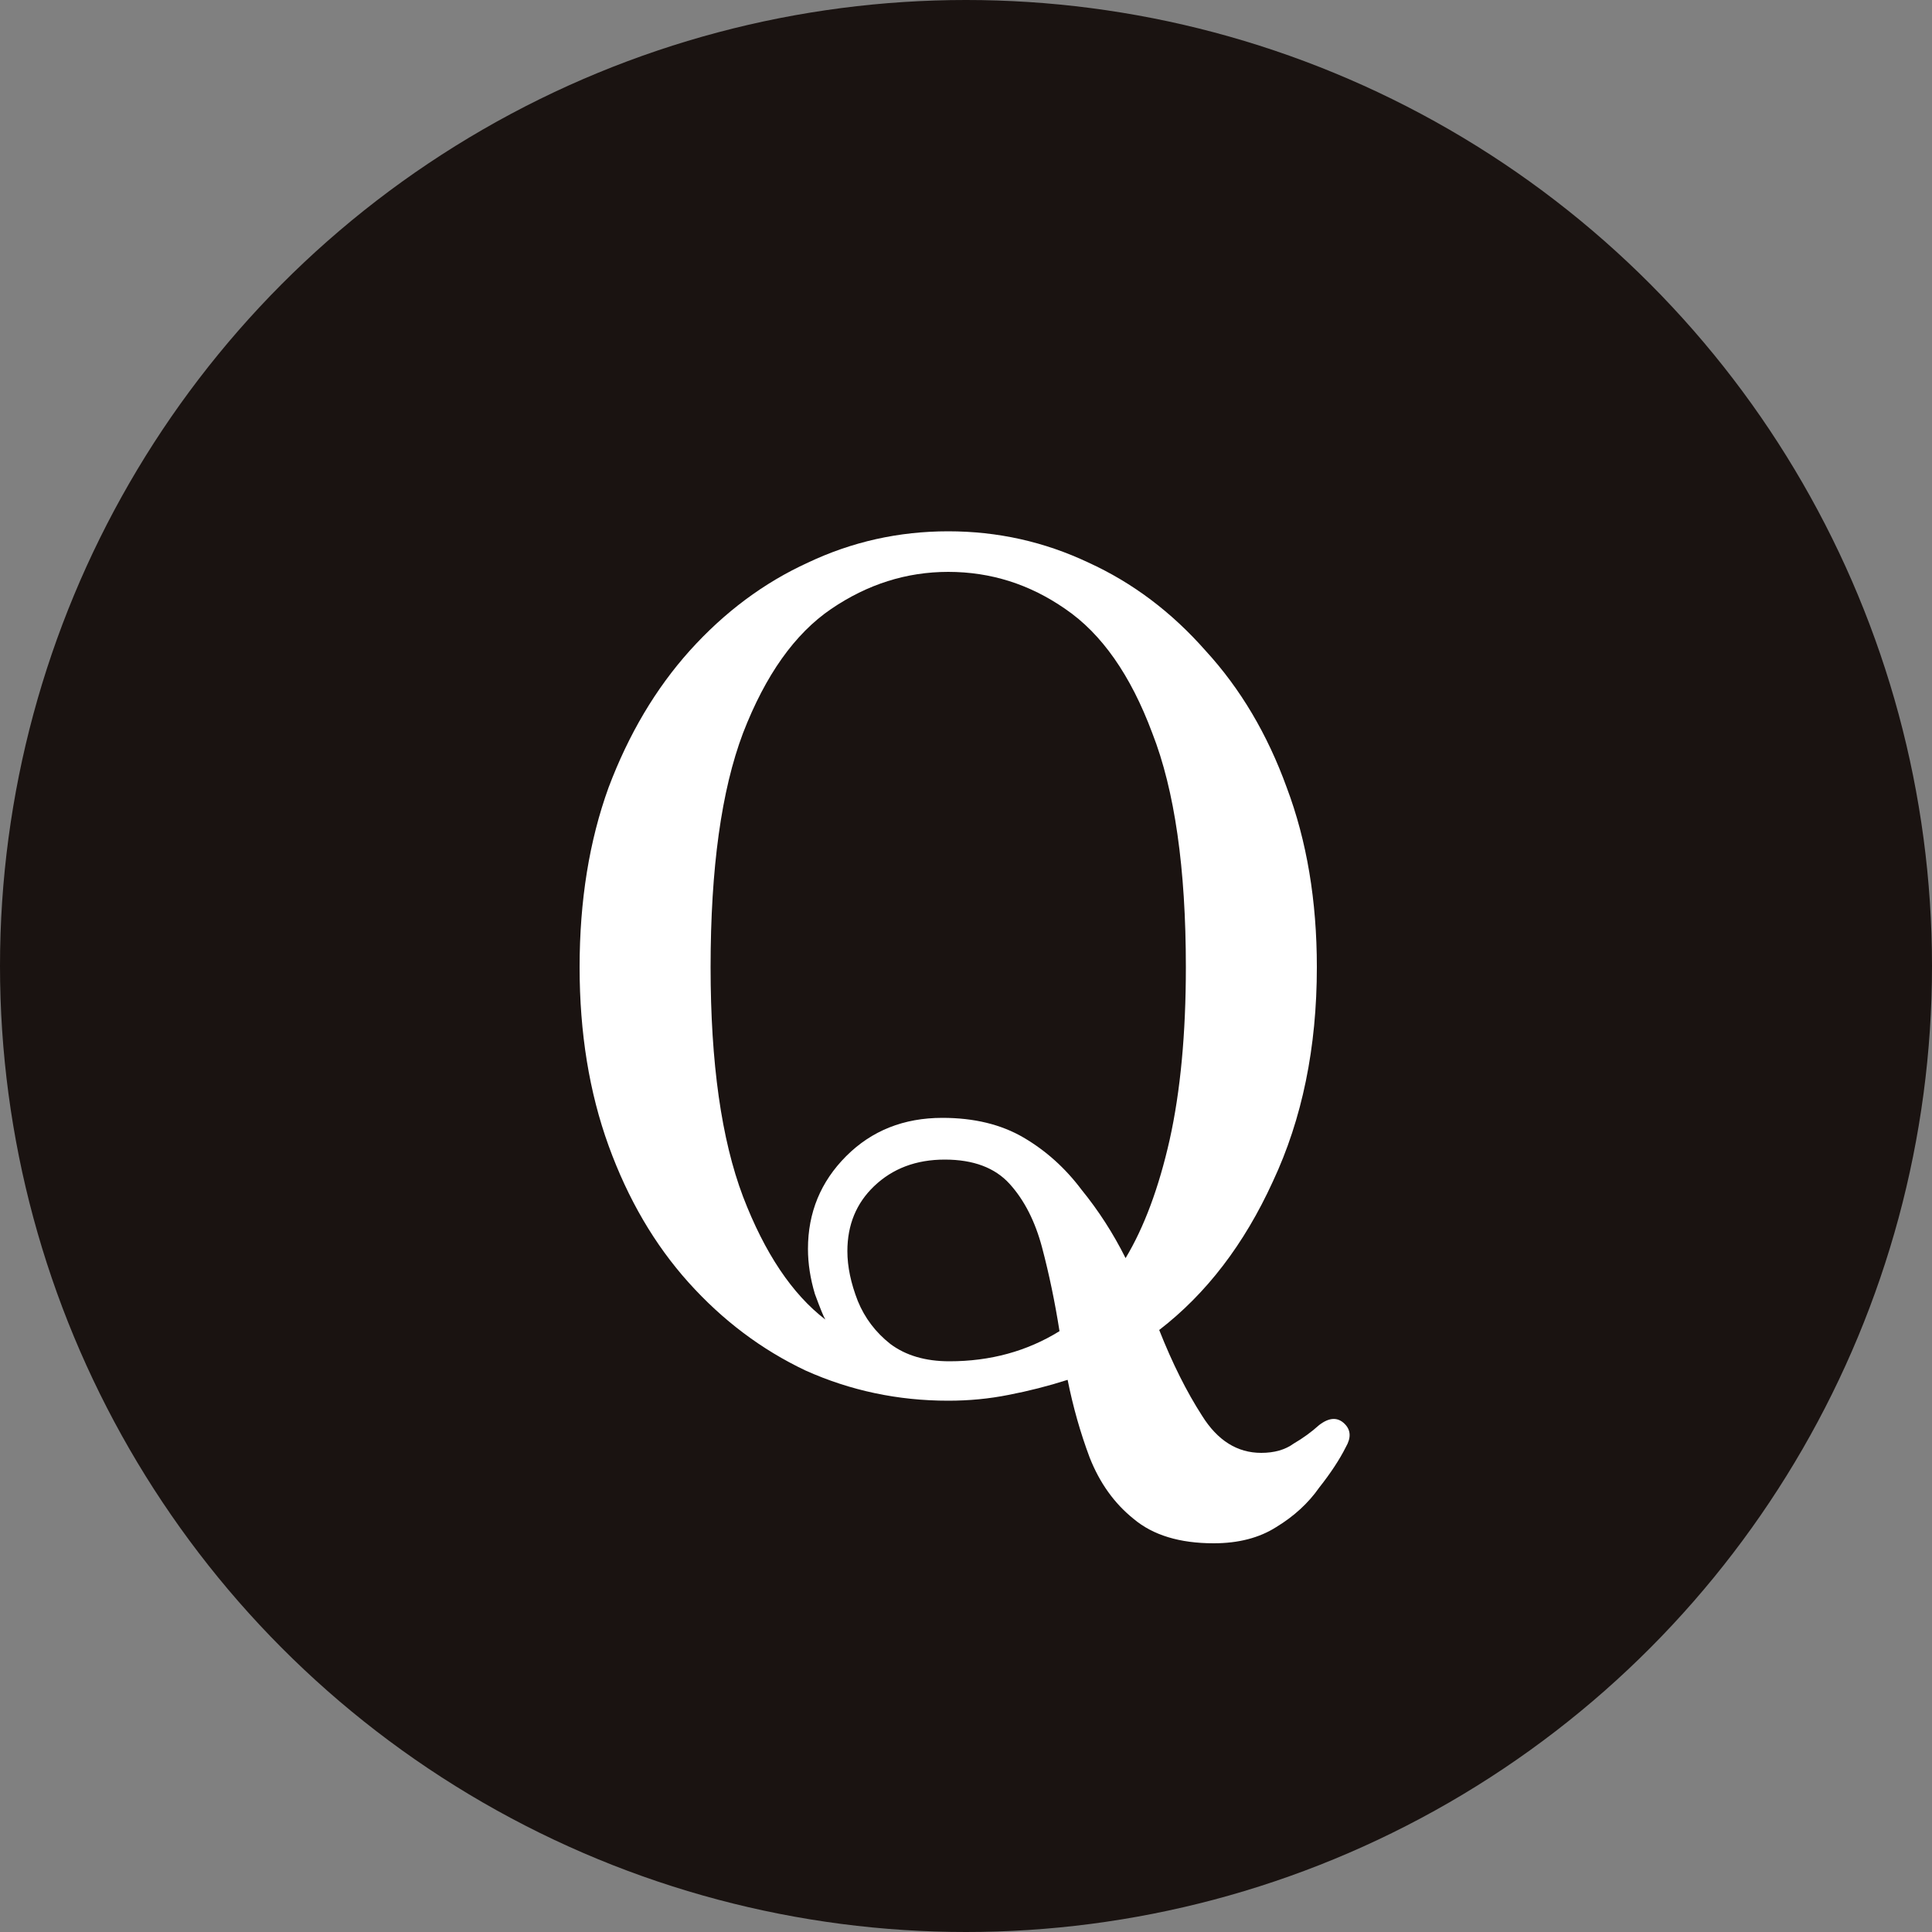
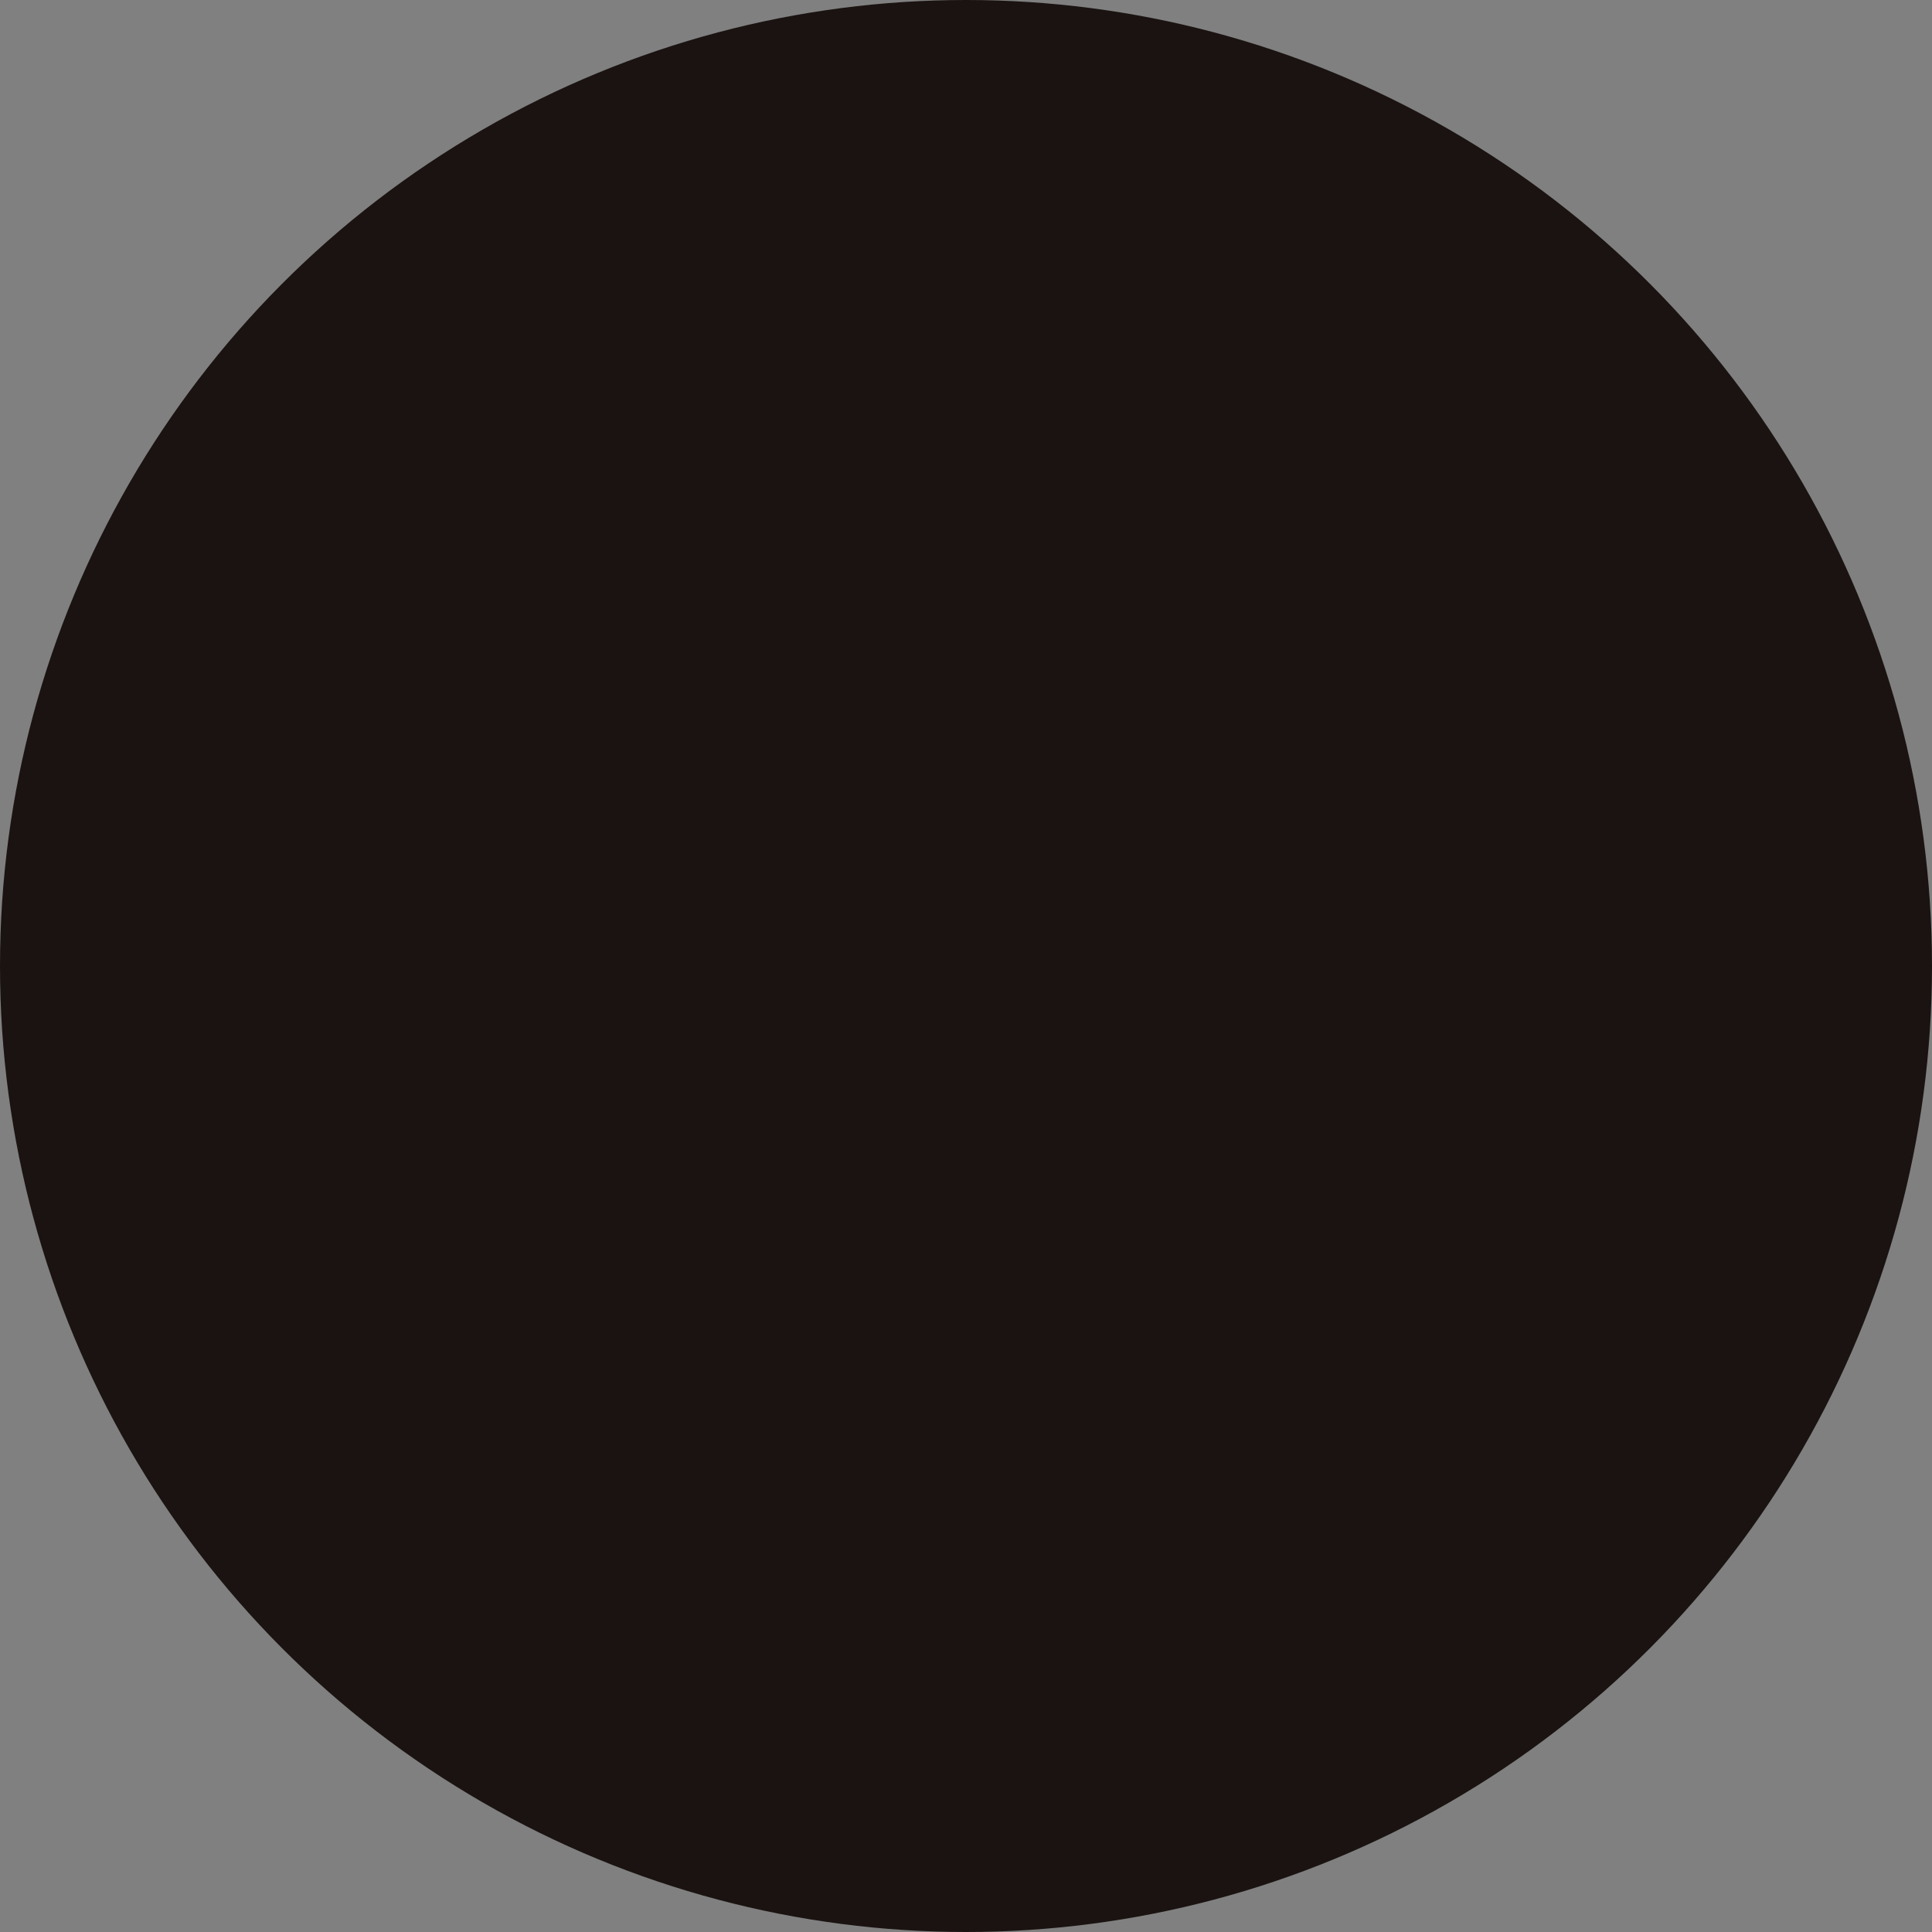
<svg xmlns="http://www.w3.org/2000/svg" width="40" height="40" viewBox="0 0 40 40" fill="none">
  <rect x="0" y="0" width="40" height="40" fill="#808080" stroke="none" />
  <circle cx="20" cy="20" r="20" fill="#1A1311" />
-   <path d="M25.128 31.952C24.424 31.952 23.872 31.784 23.472 31.448C23.072 31.128 22.768 30.704 22.56 30.176C22.368 29.664 22.216 29.128 22.104 28.568C21.704 28.696 21.296 28.8 20.88 28.88C20.48 28.96 20.064 29 19.632 29C18.592 29 17.608 28.792 16.68 28.376C15.768 27.944 14.96 27.336 14.256 26.552C13.552 25.768 13 24.824 12.6 23.72C12.2 22.616 12 21.384 12 20.024C12 18.648 12.2 17.408 12.6 16.304C13.016 15.2 13.576 14.256 14.28 13.472C15 12.672 15.816 12.064 16.728 11.648C17.64 11.216 18.608 11 19.632 11C20.656 11 21.624 11.216 22.536 11.648C23.448 12.064 24.256 12.672 24.96 13.472C25.68 14.256 26.24 15.2 26.64 16.304C27.056 17.408 27.264 18.648 27.264 20.024C27.264 21.688 26.96 23.168 26.352 24.464C25.76 25.76 24.976 26.784 24 27.536C24.272 28.224 24.568 28.816 24.888 29.312C25.208 29.824 25.616 30.08 26.112 30.08C26.384 30.08 26.608 30.016 26.784 29.888C26.976 29.776 27.152 29.648 27.312 29.504C27.52 29.344 27.696 29.336 27.84 29.48C27.968 29.608 27.976 29.768 27.864 29.96C27.736 30.216 27.552 30.496 27.312 30.8C27.088 31.12 26.792 31.392 26.424 31.616C26.072 31.84 25.64 31.952 25.128 31.952ZM17.088 27.32C17.056 27.272 16.984 27.096 16.872 26.792C16.776 26.472 16.728 26.16 16.728 25.856C16.728 25.104 16.992 24.464 17.52 23.936C18.048 23.408 18.712 23.144 19.512 23.144C20.168 23.144 20.728 23.28 21.192 23.552C21.656 23.824 22.056 24.184 22.392 24.632C22.744 25.064 23.048 25.536 23.304 26.048C23.688 25.408 23.992 24.592 24.216 23.6C24.44 22.592 24.552 21.4 24.552 20.024C24.552 17.976 24.32 16.36 23.856 15.176C23.408 13.976 22.808 13.12 22.056 12.608C21.32 12.096 20.512 11.84 19.632 11.84C18.768 11.84 17.96 12.096 17.208 12.608C16.456 13.12 15.848 13.976 15.384 15.176C14.936 16.36 14.712 17.976 14.712 20.024C14.712 22.008 14.936 23.592 15.384 24.776C15.832 25.944 16.4 26.792 17.088 27.32ZM19.656 28.184C20.504 28.184 21.264 27.976 21.936 27.56C21.84 26.952 21.72 26.376 21.576 25.832C21.432 25.288 21.208 24.848 20.904 24.512C20.6 24.176 20.152 24.008 19.56 24.008C18.968 24.008 18.48 24.192 18.096 24.56C17.728 24.912 17.544 25.36 17.544 25.904C17.544 26.224 17.616 26.568 17.76 26.936C17.904 27.288 18.128 27.584 18.432 27.824C18.752 28.064 19.16 28.184 19.656 28.184Z" fill="white" />
</svg>